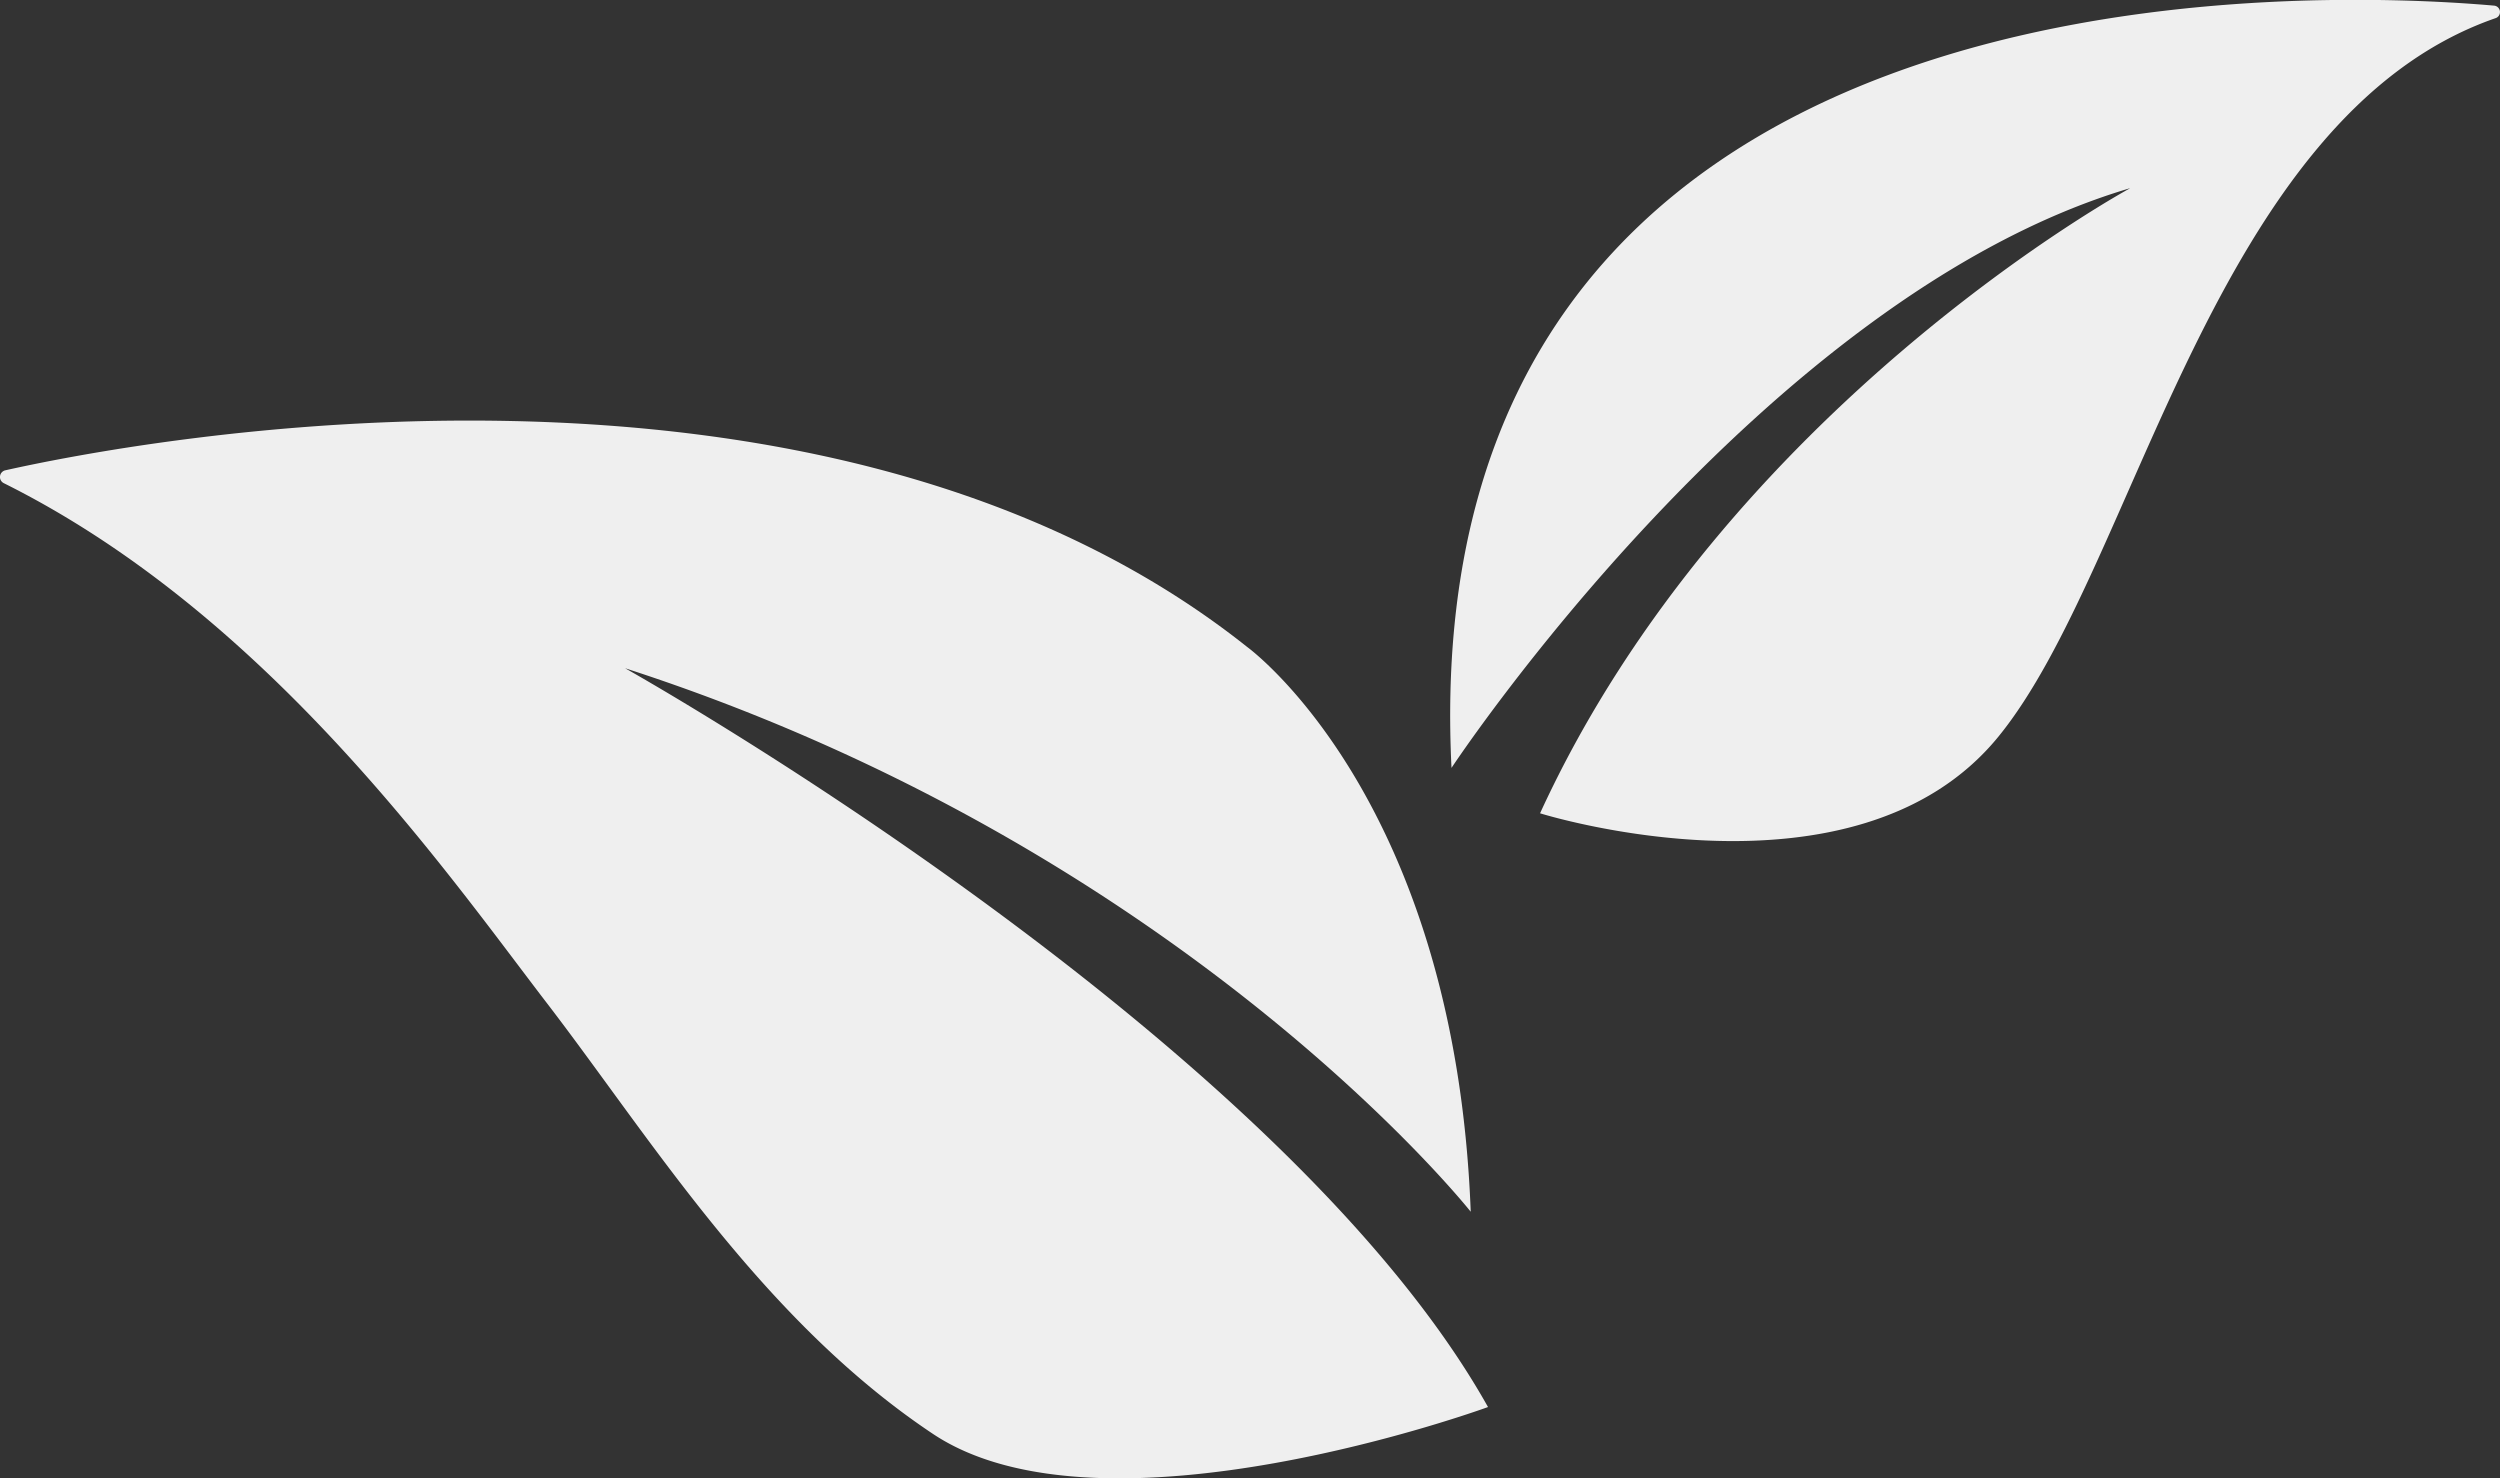
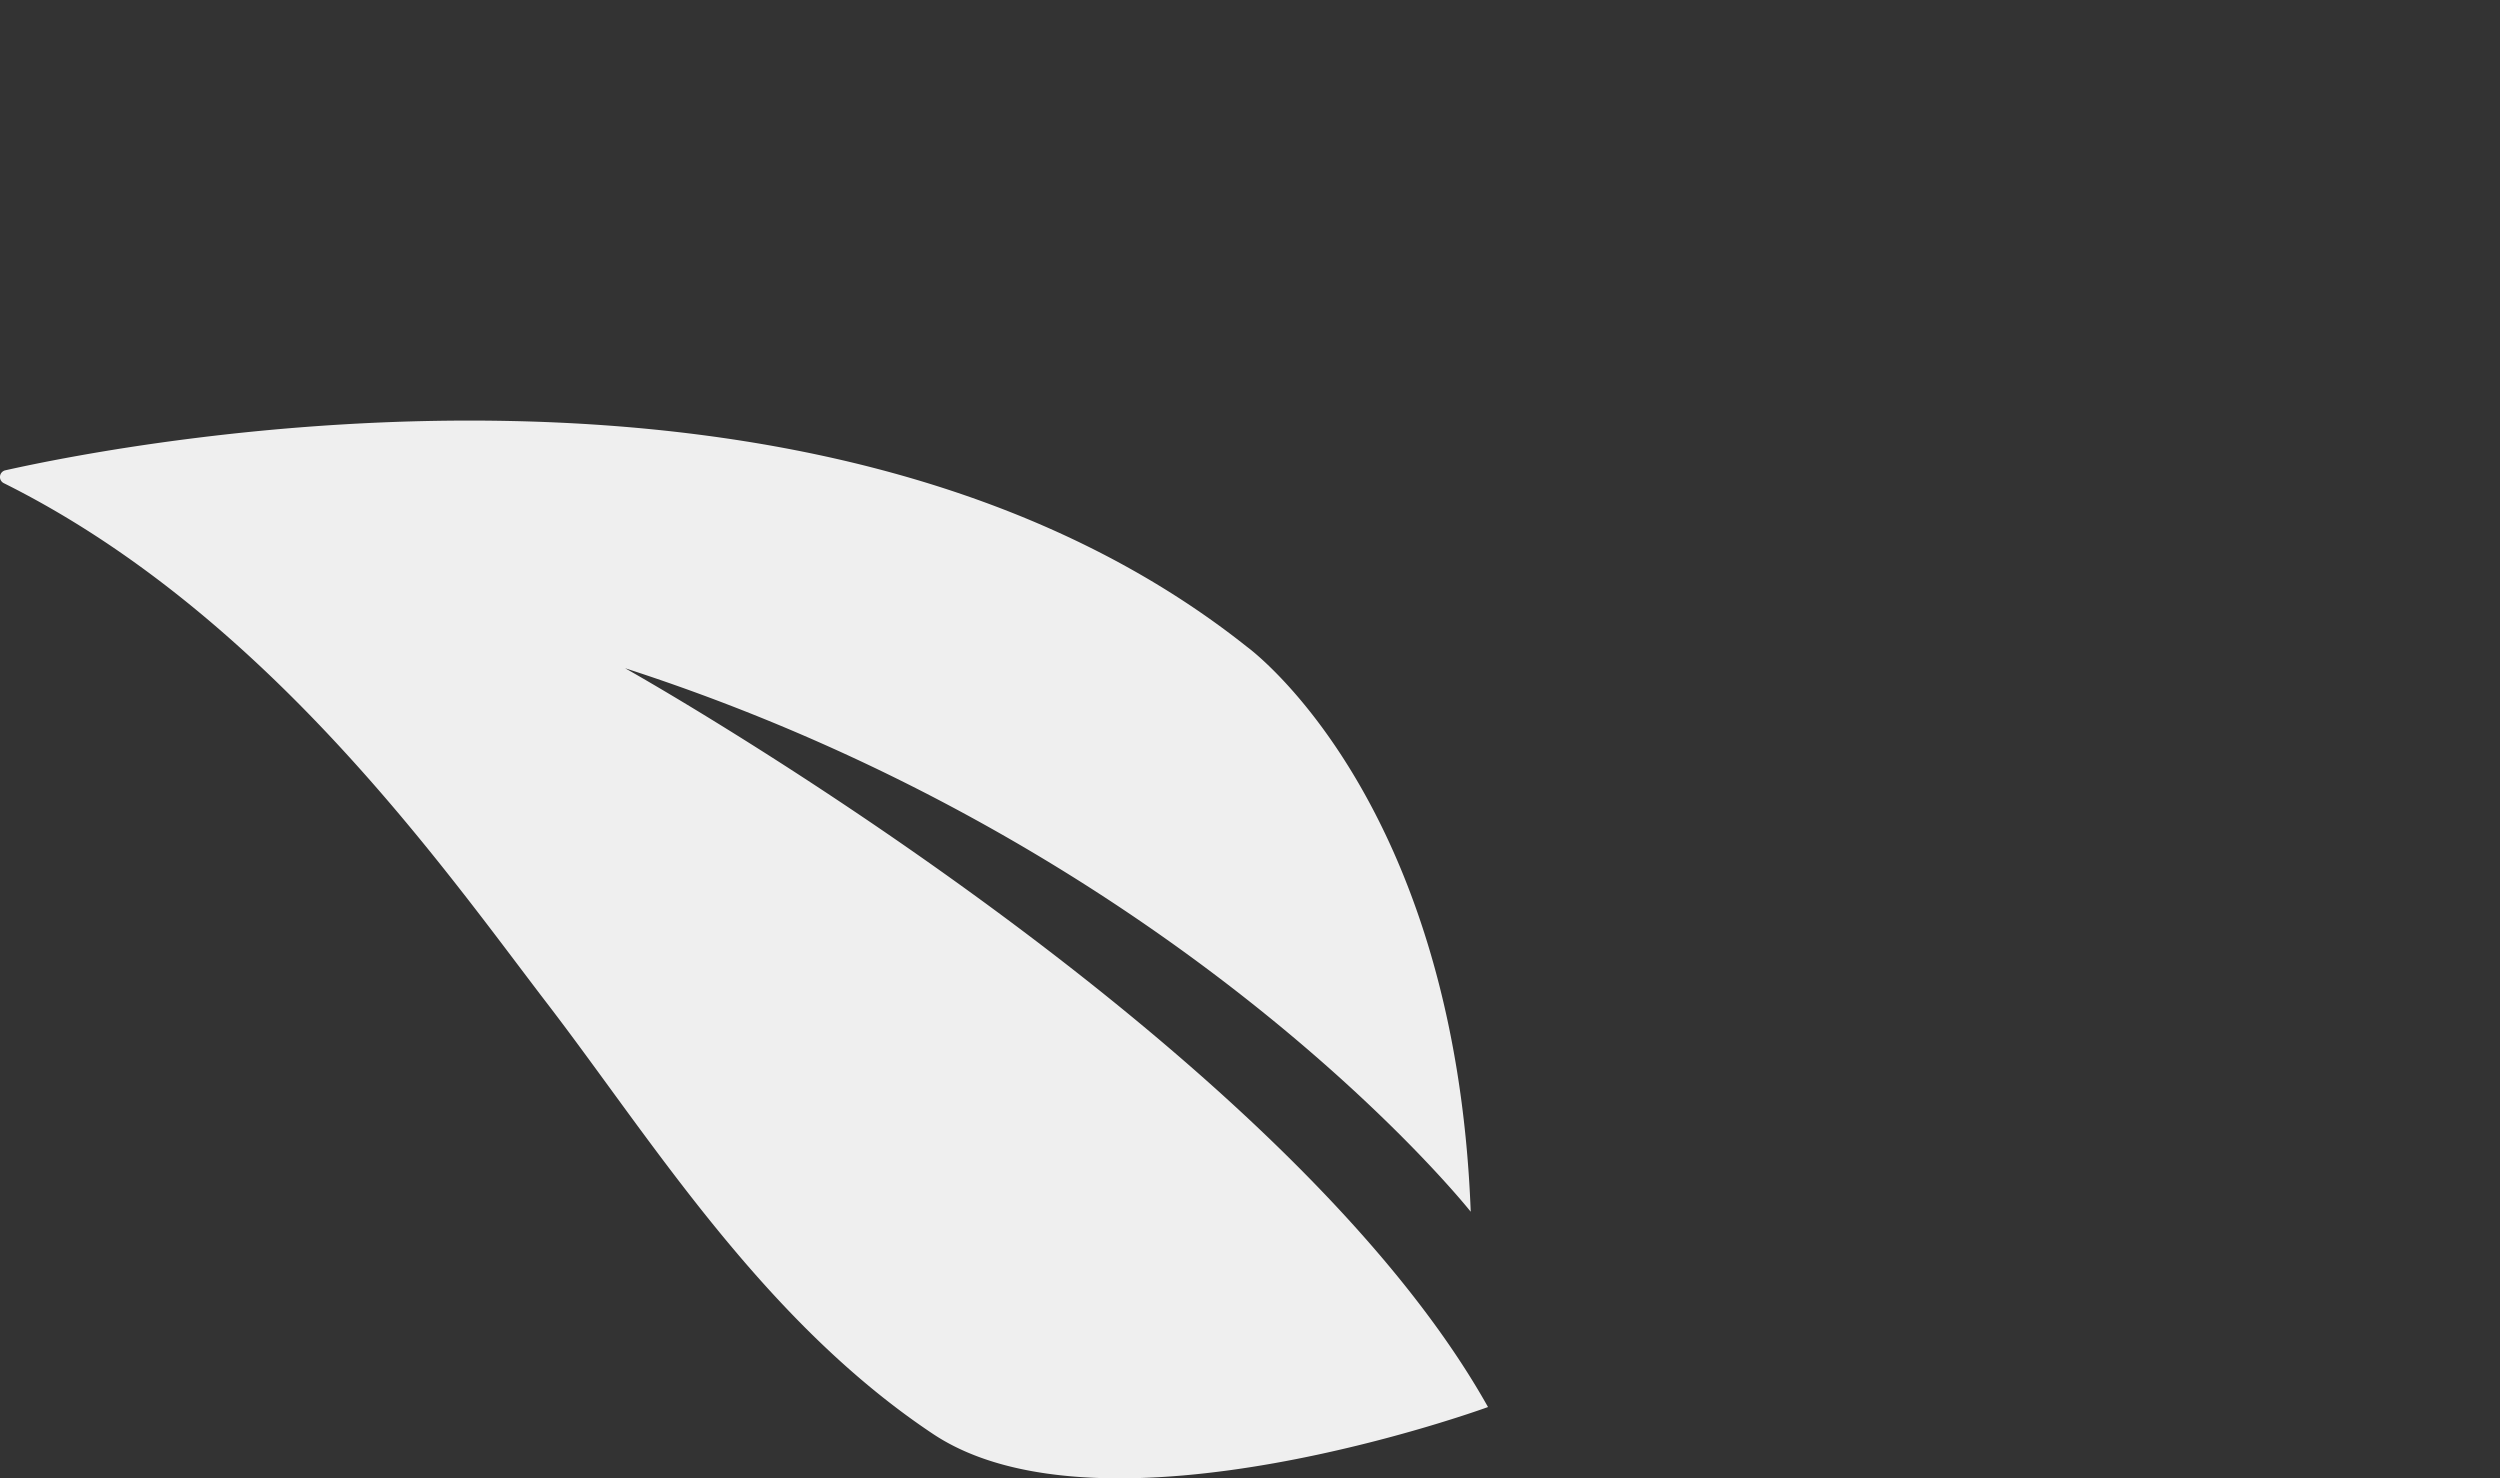
<svg xmlns="http://www.w3.org/2000/svg" id="Layer_1" data-name="Layer 1" viewBox="0 0 98.181 58.059">
  <rect x="0" y="0" width="98.181" height="58.059" fill="#333333" stroke="none" />
  <defs>
    <style>.cls-1{fill:#efefef;}</style>
  </defs>
  <title>drink-better-feel-better-animation-gray</title>
-   <path class="cls-1" d="M84.551,39.66S68.706,48.253,61.392,64.2c0,0,12.377,3.887,18-3.01,5.433-6.66,8.379-24.338,19.519-28.215a.253.253,0,0,0-.054-.494c-7.217-.632-42.528-2.1-40.943,29.936,0,0,12.188-18.474,26.633-22.762" transform="translate(-0.91 -32.26)" />
  <path class="cls-1" d="M59.348,87.518s-15.094,5.524-21.8,1.054S26.451,76.95,22.408,71.681C18.451,66.525,11.441,56.41,1.065,51.238a.27.27,0,0,1,.054-.508c4.822-1.081,32-6.39,48.767,6.935,0,0,8.164,5.9,8.783,22.183,0,0-11.263-14.243-33.212-21.346C25.457,58.5,51.151,72.9,59.348,87.518Z" transform="translate(-0.91 -32.26)" />
</svg>